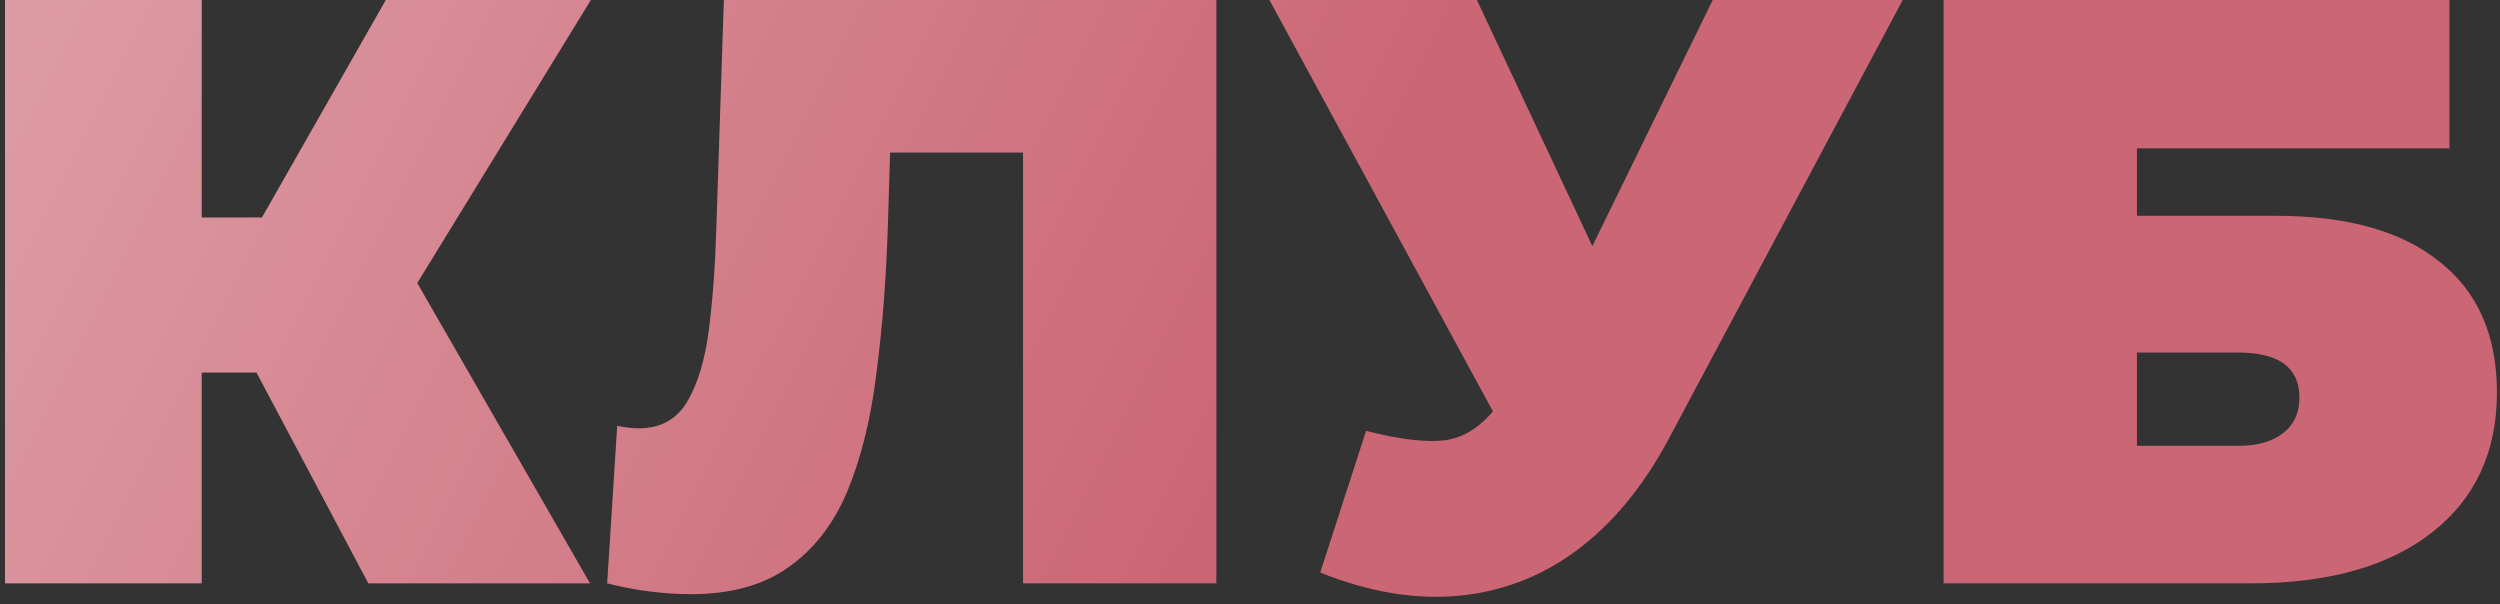
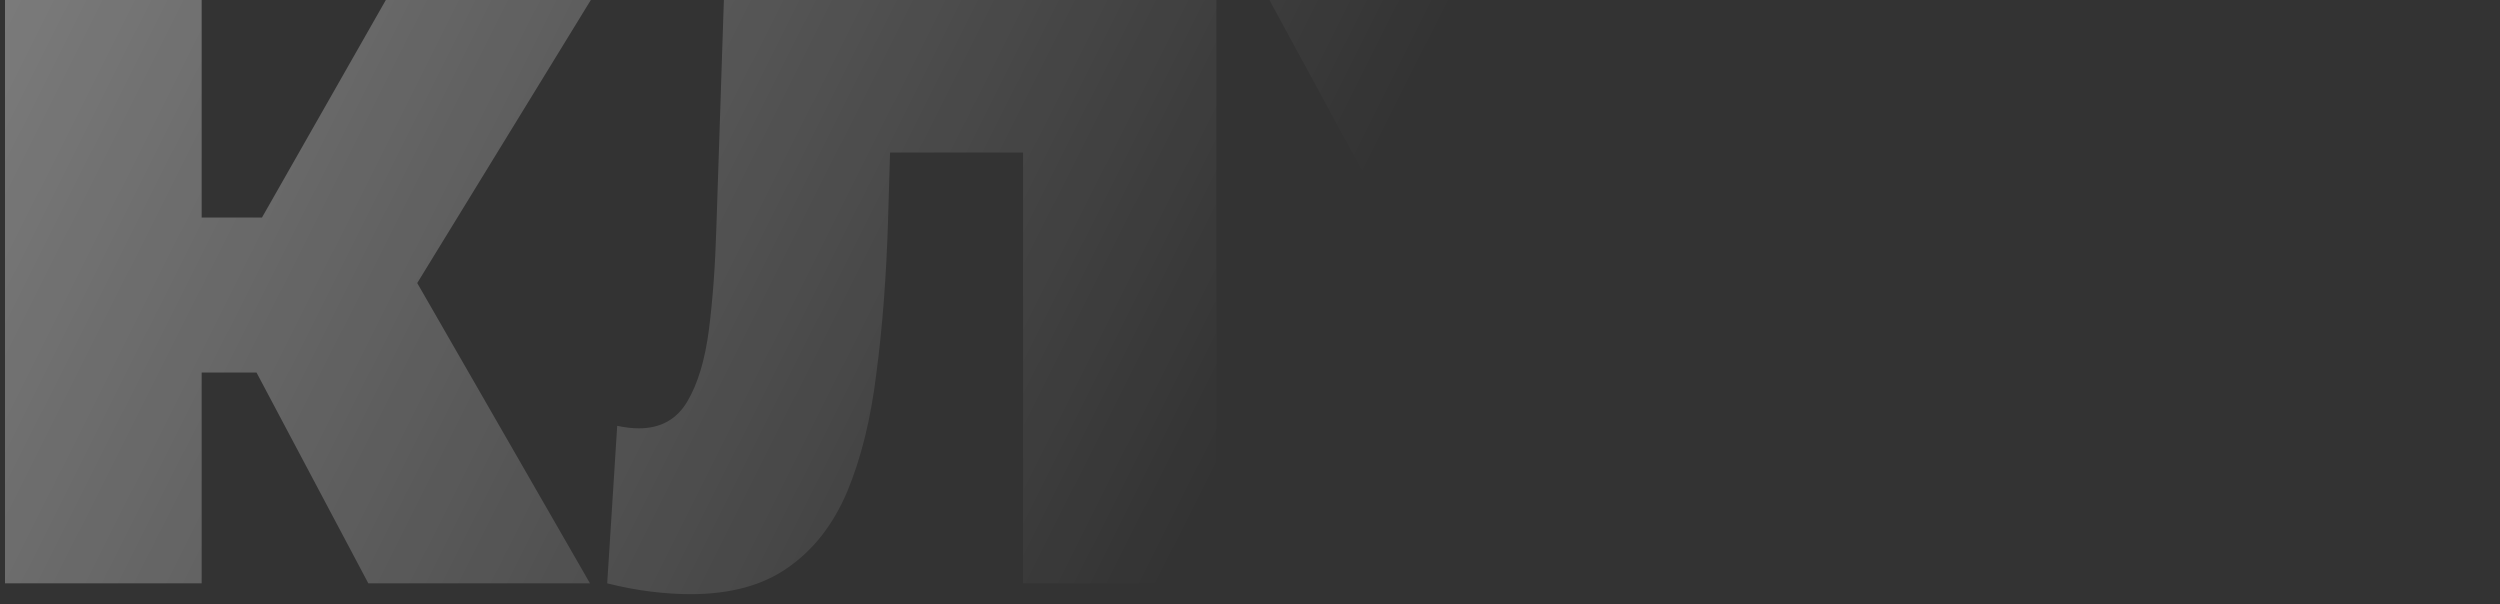
<svg xmlns="http://www.w3.org/2000/svg" width="360" height="87" viewBox="0 0 360 87" fill="none">
  <rect x="0" y="0" width="360" height="87" fill="#333333" stroke="none" />
-   <path d="M53.04 84L32.16 44.64L54.72 31.44L84.96 84H53.04ZM0.72 84V-5.72205e-06H29.04V84H0.72ZM20.88 53.64V31.32H52.68V53.64H20.88ZM57.48 45L31.44 42.36L55.56 -5.72205e-06H85.08L57.48 45ZM99.438 85.56C97.678 85.56 95.798 85.44 93.798 85.2C91.798 84.96 89.678 84.56 87.438 84L88.878 61.32C89.998 61.56 91.038 61.68 91.998 61.68C95.118 61.68 97.438 60.4 98.958 57.84C100.478 55.28 101.518 51.84 102.078 47.52C102.638 43.12 102.998 38.2 103.158 32.76L104.238 -5.72205e-06H175.158V84H147.318V15.96L153.438 21.96H122.838L128.358 15.6L127.878 31.68C127.638 39.76 127.078 47.12 126.198 53.76C125.398 60.32 123.998 66 121.998 70.8C119.998 75.52 117.158 79.16 113.478 81.72C109.878 84.28 105.198 85.56 99.438 85.56ZM196.715 62.04C201.675 63.32 205.555 63.76 208.355 63.36C211.155 62.88 213.635 61.16 215.795 58.2L219.875 52.44L222.275 49.8L246.635 -5.72205e-06H273.995L240.275 63.24C236.595 70.12 232.155 75.48 226.955 79.32C221.835 83.08 216.155 85.24 209.915 85.8C203.675 86.36 197.075 85.24 190.115 82.44L196.715 62.04ZM221.915 72L182.795 -5.72205e-06H212.675L237.275 52.44L221.915 72ZM279.878 84V-5.72205e-06H352.718V21.36H307.717V31.08H327.758C337.998 31.08 345.838 33.28 351.278 37.68C356.798 42 359.558 48.28 359.558 56.52C359.558 65.08 356.438 71.8 350.198 76.68C343.958 81.56 335.278 84 324.158 84H279.878ZM307.717 64.2H322.238C325.038 64.2 327.198 63.6 328.718 62.4C330.318 61.2 331.118 59.48 331.118 57.24C331.118 52.92 328.158 50.76 322.238 50.76H307.717V64.2Z" fill="#CB6774" />
  <path d="M53.04 84L32.16 44.64L54.72 31.44L84.96 84H53.04ZM0.72 84V-5.72205e-06H29.04V84H0.72ZM20.88 53.64V31.32H52.68V53.64H20.88ZM57.48 45L31.44 42.36L55.56 -5.72205e-06H85.08L57.48 45ZM99.438 85.56C97.678 85.56 95.798 85.44 93.798 85.2C91.798 84.96 89.678 84.56 87.438 84L88.878 61.32C89.998 61.56 91.038 61.68 91.998 61.68C95.118 61.68 97.438 60.4 98.958 57.84C100.478 55.28 101.518 51.84 102.078 47.52C102.638 43.12 102.998 38.2 103.158 32.76L104.238 -5.72205e-06H175.158V84H147.318V15.96L153.438 21.96H122.838L128.358 15.6L127.878 31.68C127.638 39.76 127.078 47.12 126.198 53.76C125.398 60.32 123.998 66 121.998 70.8C119.998 75.52 117.158 79.16 113.478 81.72C109.878 84.28 105.198 85.56 99.438 85.56ZM196.715 62.04C201.675 63.32 205.555 63.76 208.355 63.36C211.155 62.88 213.635 61.16 215.795 58.2L219.875 52.44L222.275 49.8L246.635 -5.72205e-06H273.995L240.275 63.24C236.595 70.12 232.155 75.48 226.955 79.32C221.835 83.08 216.155 85.24 209.915 85.8C203.675 86.36 197.075 85.24 190.115 82.44L196.715 62.04ZM221.915 72L182.795 -5.72205e-06H212.675L237.275 52.44L221.915 72ZM279.878 84V-5.72205e-06H352.718V21.36H307.717V31.08H327.758C337.998 31.08 345.838 33.28 351.278 37.68C356.798 42 359.558 48.28 359.558 56.52C359.558 65.08 356.438 71.8 350.198 76.68C343.958 81.56 335.278 84 324.158 84H279.878ZM307.717 64.2H322.238C325.038 64.2 327.198 63.6 328.718 62.4C330.318 61.2 331.118 59.48 331.118 57.24C331.118 52.92 328.158 50.76 322.238 50.76H307.717V64.2Z" fill="url(#paint0_linear_2207_4458)" fill-opacity="0.4" />
  <defs>
    <linearGradient id="paint0_linear_2207_4458" x1="-178" y1="-148" x2="198.5" y2="41" gradientUnits="userSpaceOnUse">
      <stop stop-color="white" stop-opacity="0" />
      <stop offset="0.475" stop-color="white" />
      <stop offset="0.98" stop-color="white" stop-opacity="0" />
    </linearGradient>
  </defs>
</svg>